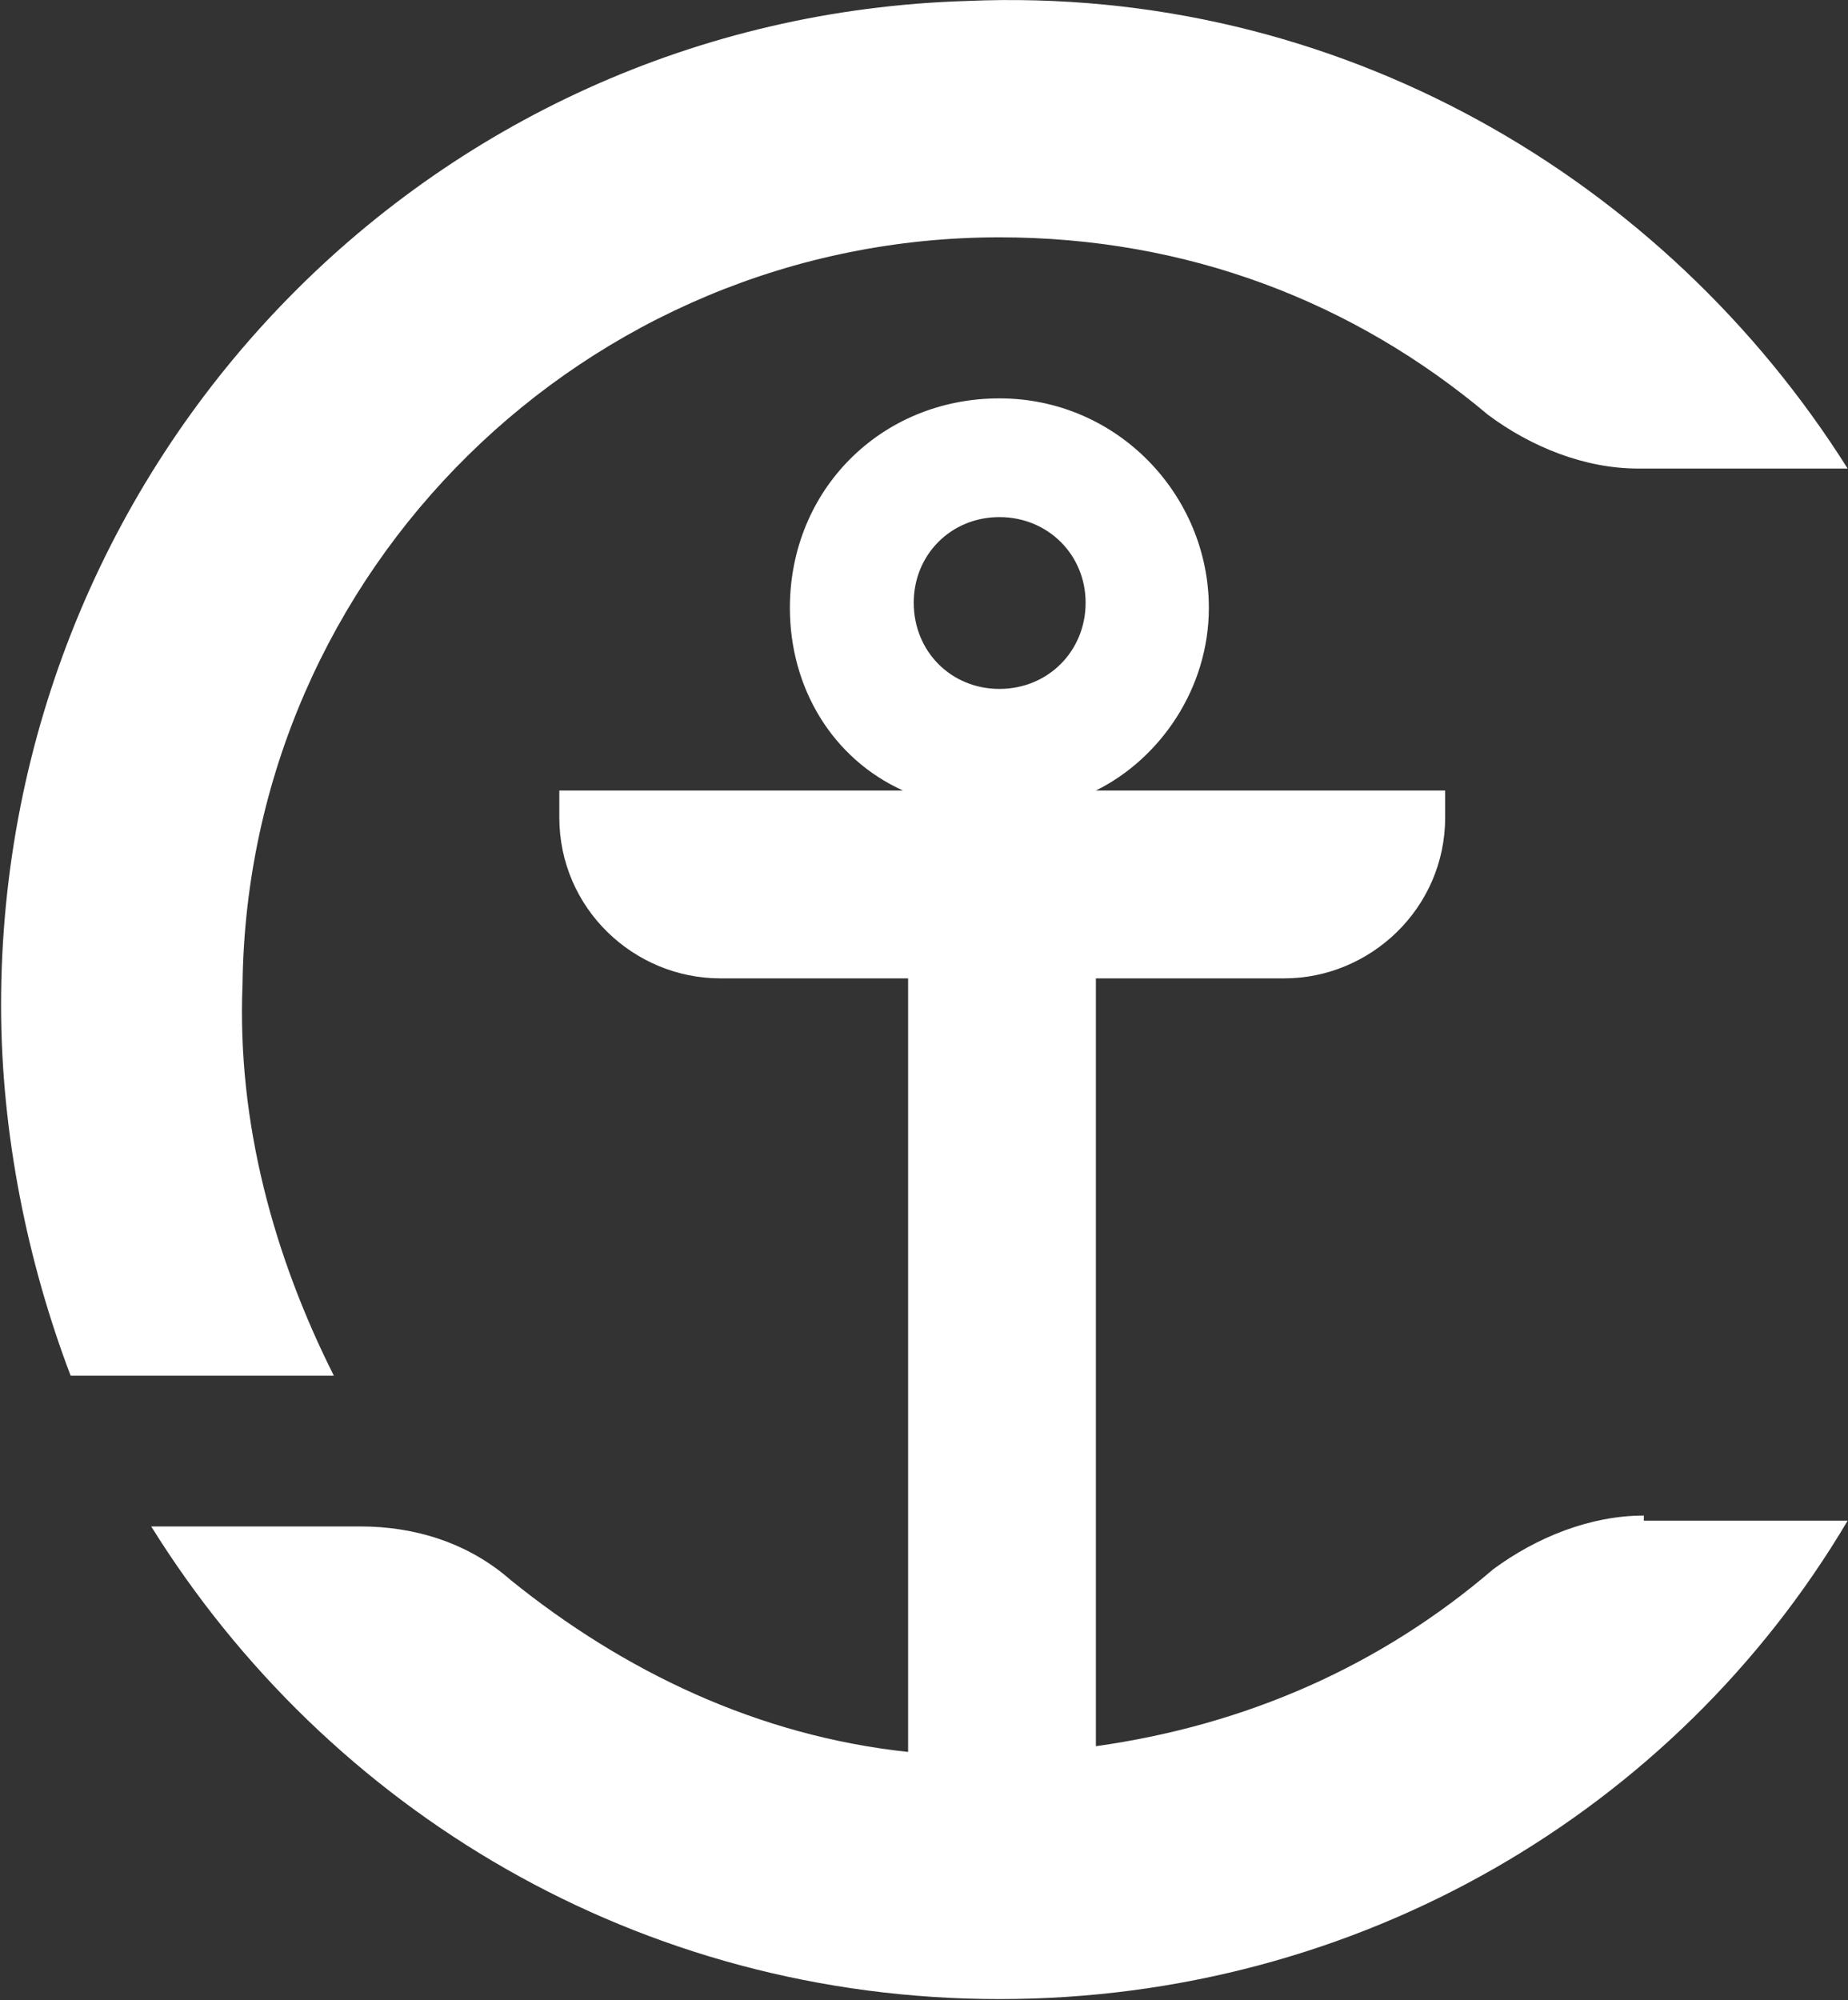
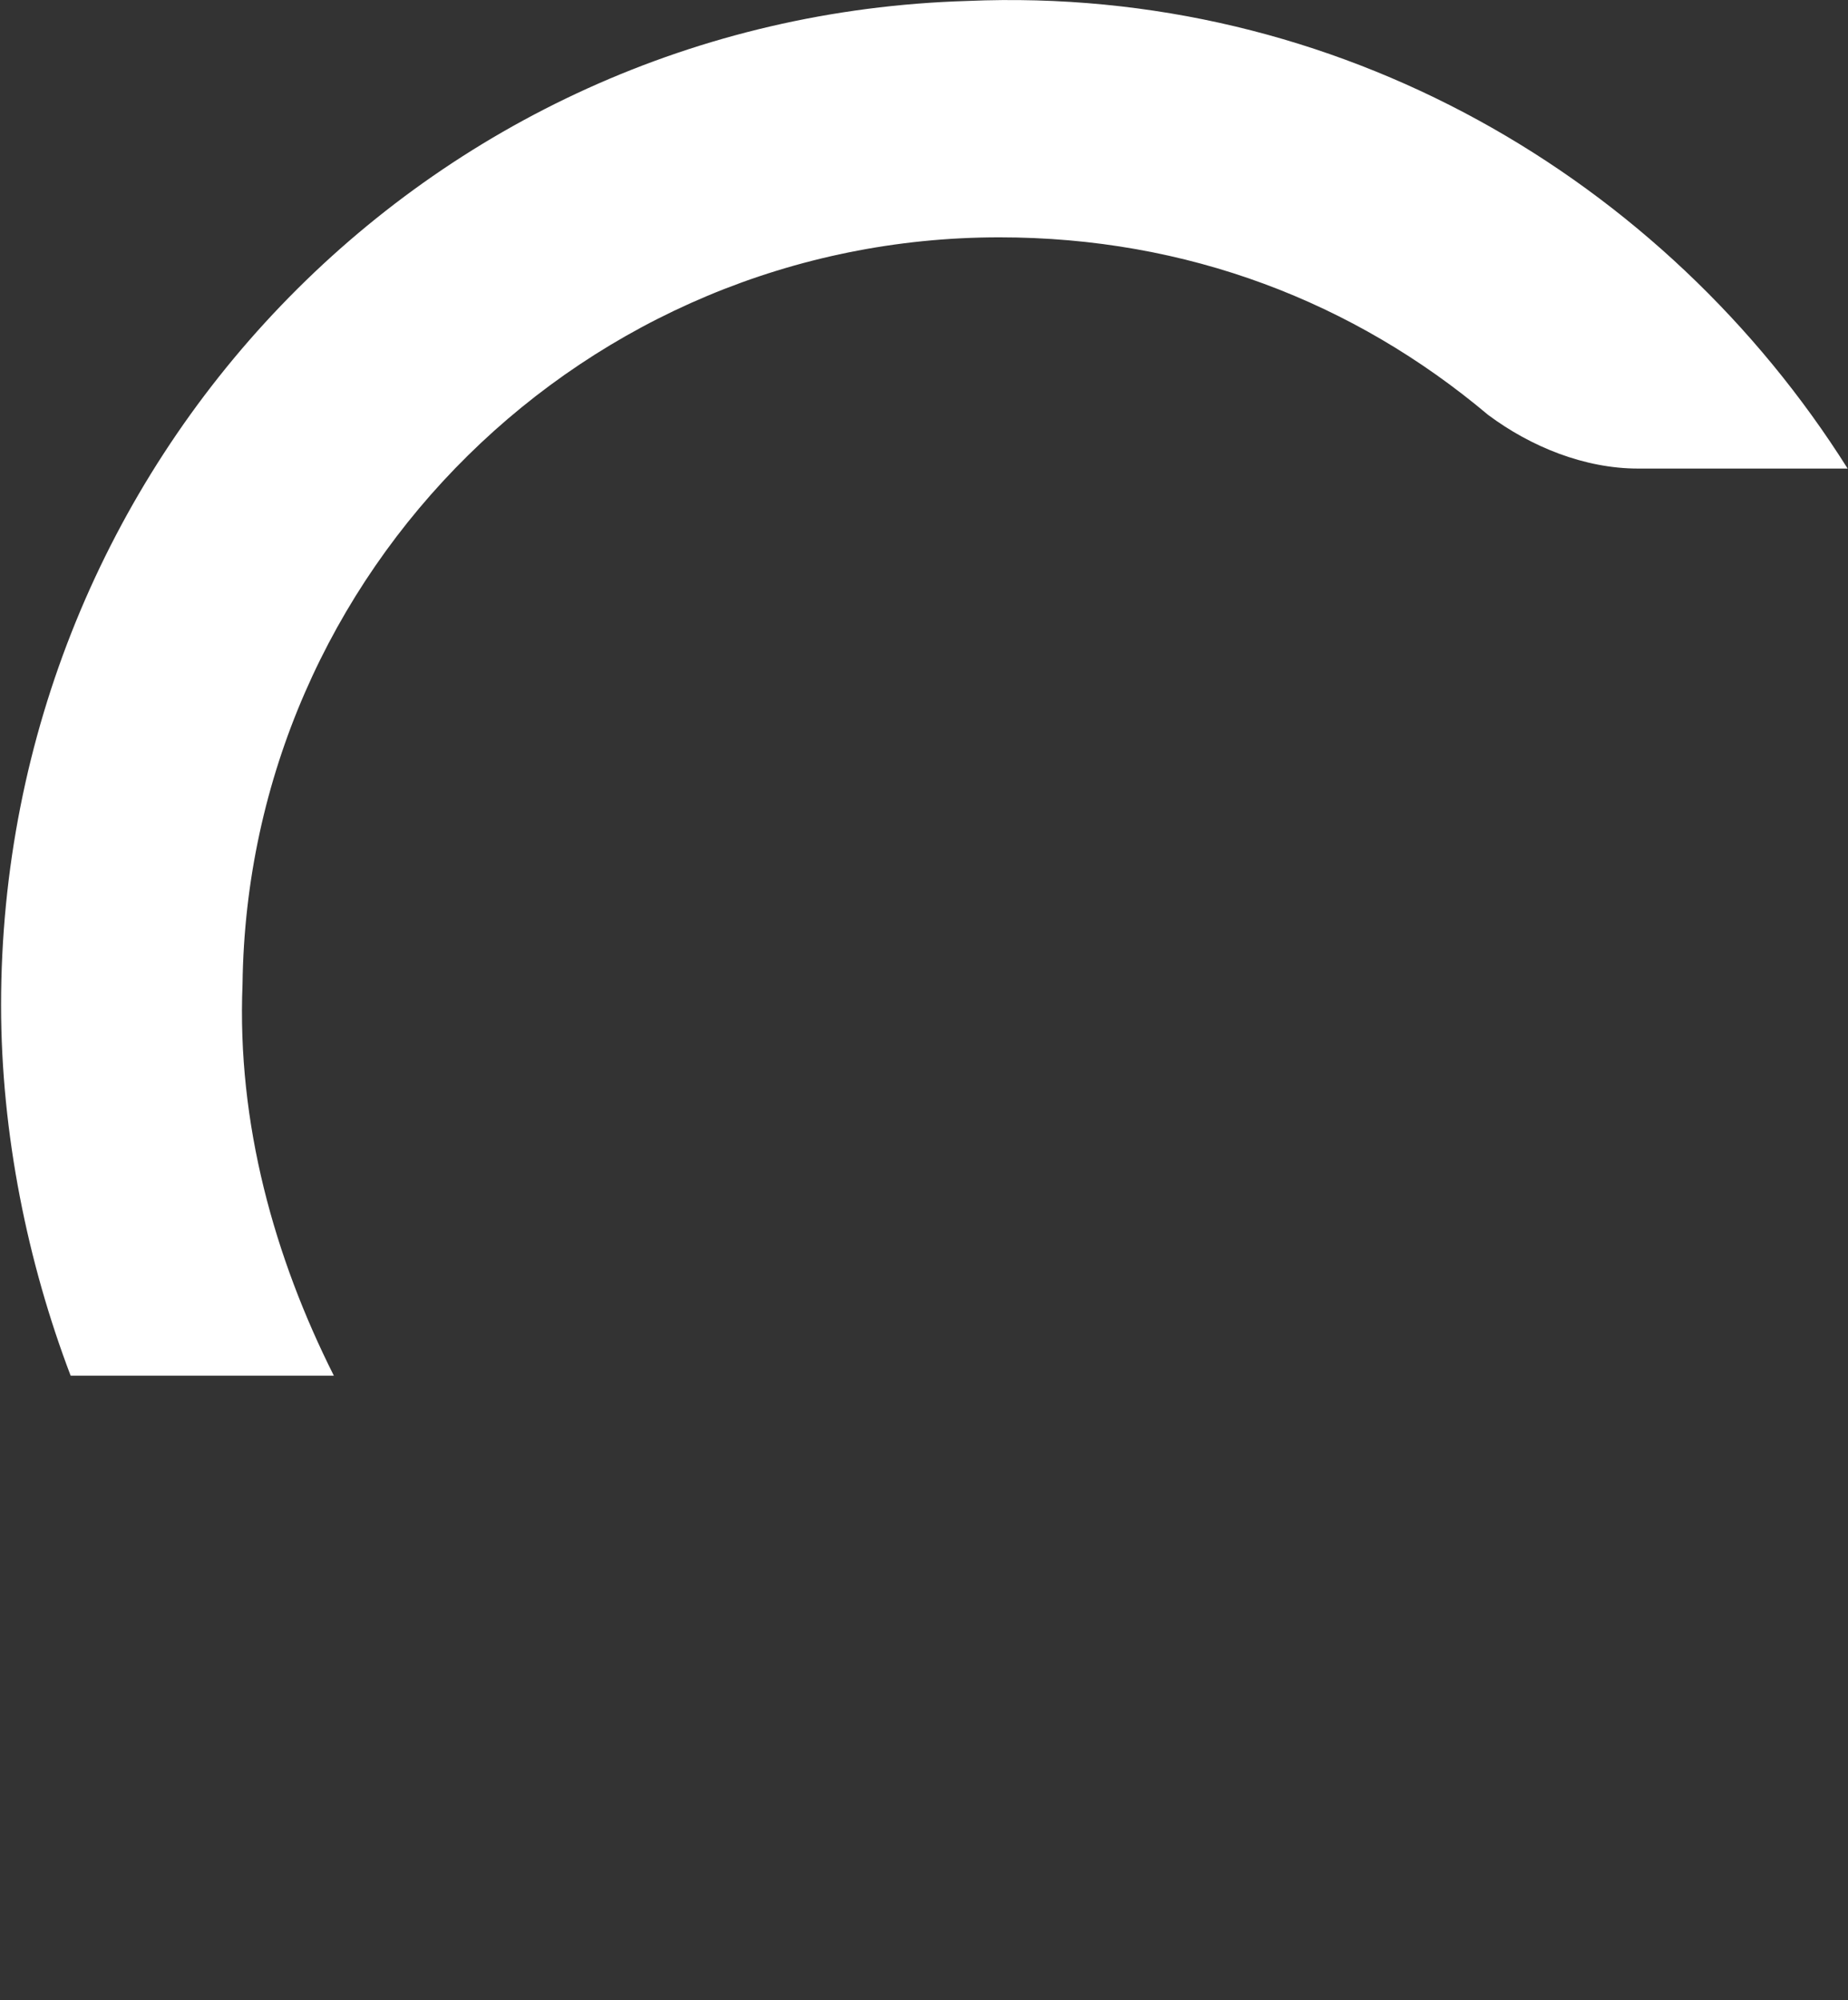
<svg xmlns="http://www.w3.org/2000/svg" version="1.2" viewBox="0 0 1546 1673" width="1546" height="1673">
  <rect x="0" y="0" width="1546" height="1673" fill="#333333" stroke="none" />
  <title>CAC_BIG</title>
  <style>
		.s0 { fill: #ffffff } 
	</style>
  <path class="s0" d="m202.9 823.1c4.3-346.2 287.4-624.6 633.2-624.6 157.1 0 296.5 54 408.8 148.5 35.8 26.7 80.7 44.9 125.5 44.9h175.3c-152.8-242.6-426.4-404.4-736.4-391.1-453.6 13.4-808.4 386.3-808.4 839.9 0 107.9 22.4 215.9 58.2 309.9h220.2c-49.7-98.8-81.2-211-76.4-327.5z" />
-   <path class="s0" d="m1375.2 1267.6c-44.9 0-89.8 18.2-126 44.9-94.1 80.7-206.3 130.3-332.4 148v-642.2h157.6c71.6 0 134.6-58.3 134.6-134.7v-22.4h-292.2c53.9-26.7 94.5-85.5 94.5-152.8 0-94.1-76.4-175.2-175.2-175.2-98.9 0-175.3 76.4-175.3 175.2 0 67.3 35.8 126.1 94.6 152.8h-287.5v22.4c0 76.4 62.6 134.7 134.7 134.7h157.1v647c-125.6-13.4-237.8-67.3-332.4-143.7-35.8-31.5-80.7-44.9-125.6-44.9h-175.2c148 237.8 408.7 395.3 709.6 395.3 300.8 0 565.9-157.5 709.6-400.1h-170.5zm-539.1-835.1c40.6 0 72.1 31.5 72.1 71.6 0 40.6-31.5 72.1-72.1 72.1-40.6 0-71.7-31.5-71.7-72.1 0-40.1 31.1-71.6 71.7-71.6z" />
  <g>
	</g>
</svg>